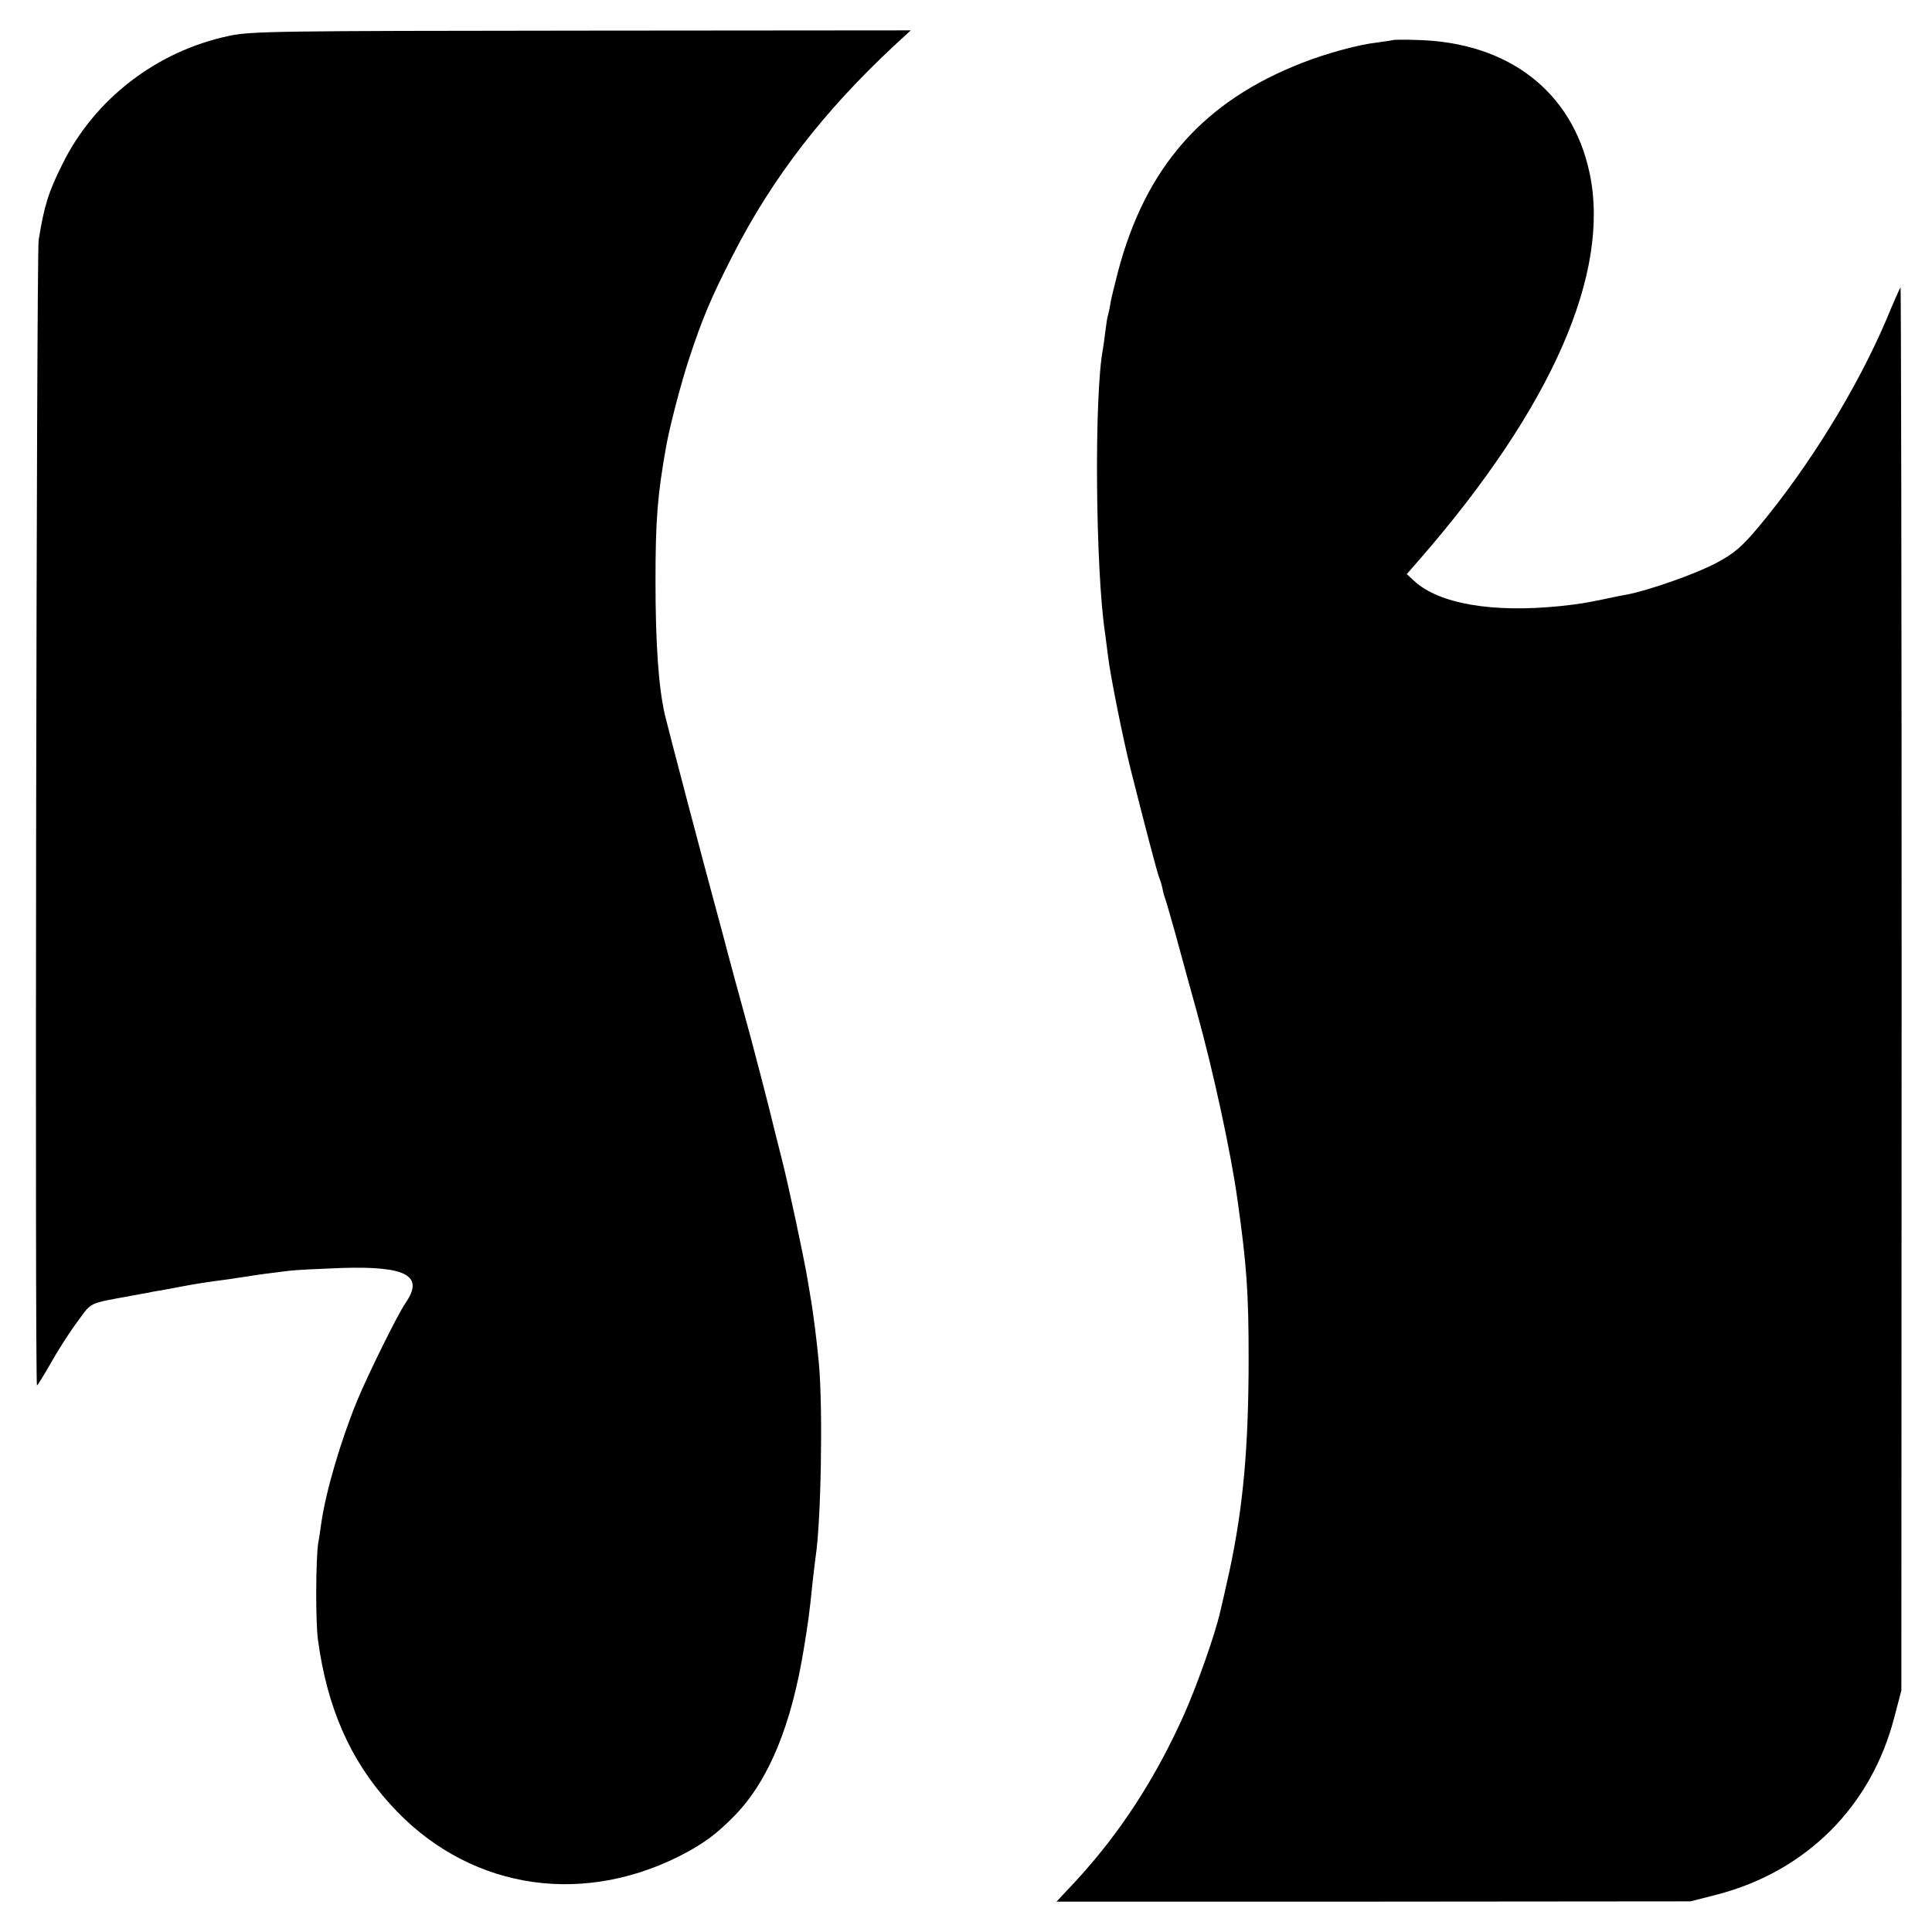
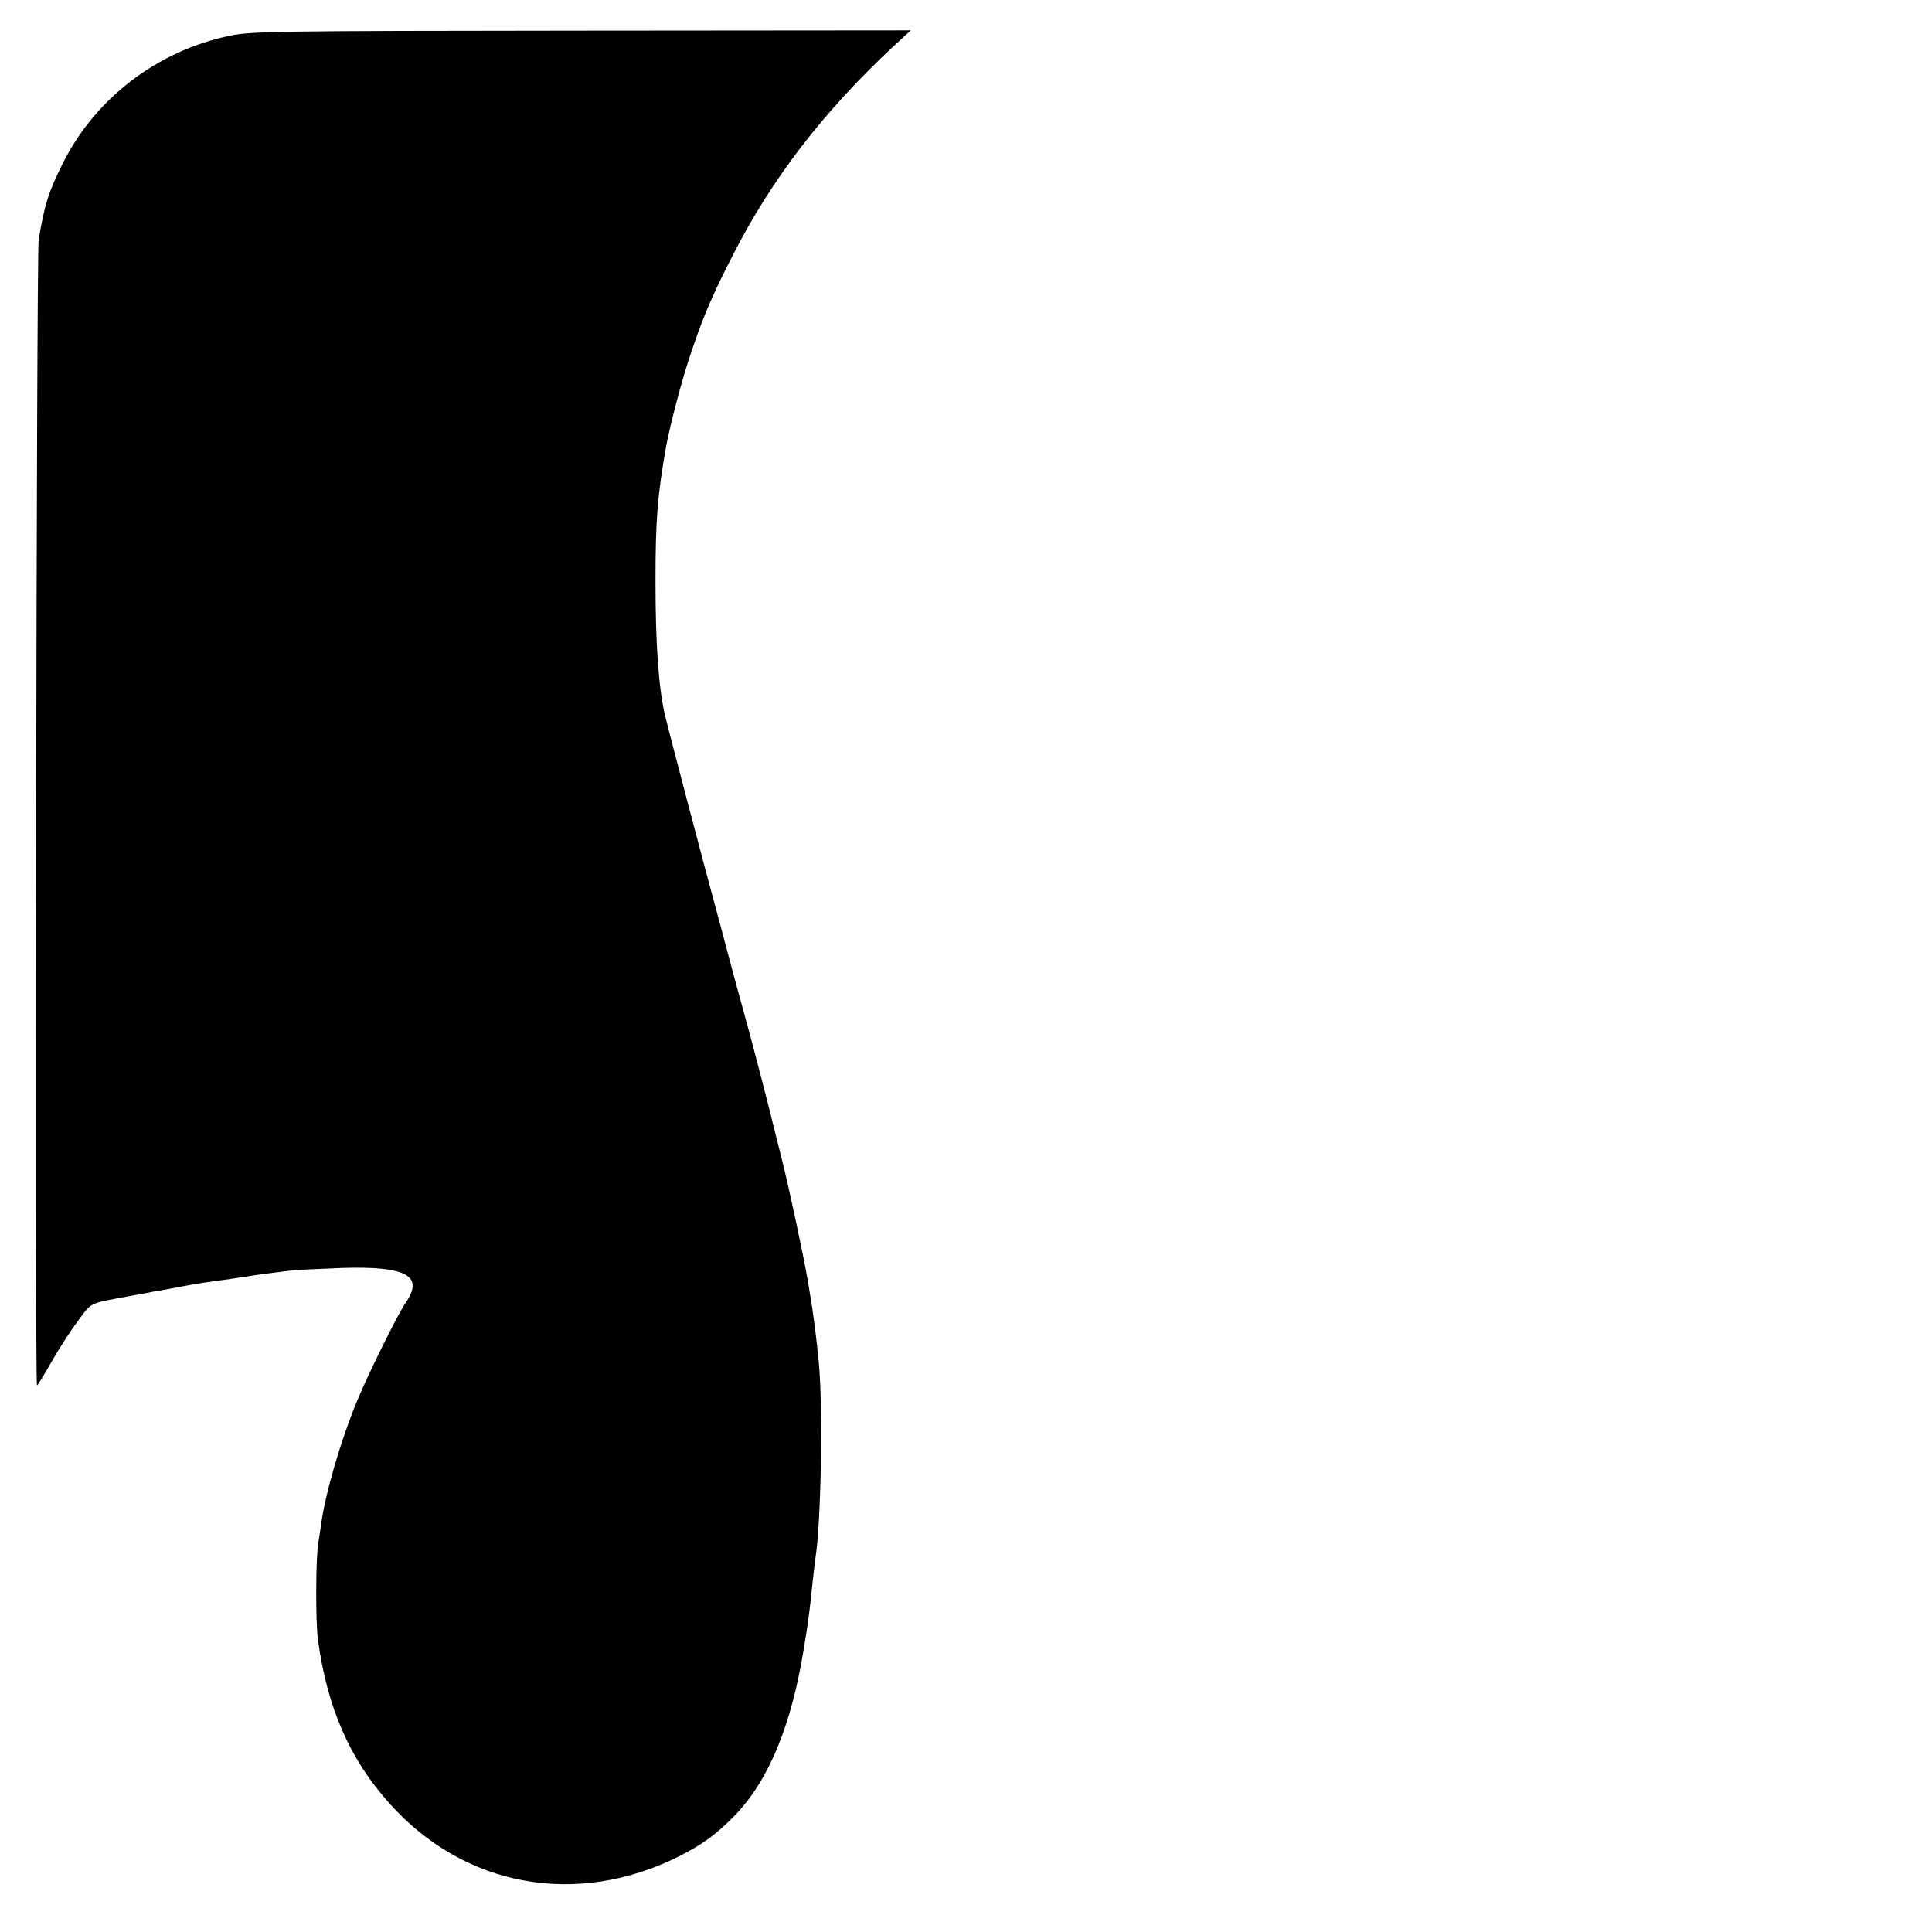
<svg xmlns="http://www.w3.org/2000/svg" version="1.0" width="700pt" height="700pt" viewBox="0 0 700 700" preserveAspectRatio="xMidYMid meet">
  <g transform="translate(0,700) scale(0.1,-0.1)" fill="#000000" stroke="none">
    <path d="M830 6870 c-262 -55 -488 -229 -604 -465 -51 -102 -66 -151 -86 -275 -8 -53 -14 -4150 -6 -4150 2 0 25 37 51 83 26 46 69 113 96 149 53 72 37 64 194 93 17 3 41 8 55 10 14 3 39 8 55 10 17 3 53 10 80 15 48 9 79 14 163 25 20 3 51 8 67 10 34 6 88 13 155 21 25 3 110 7 190 10 233 7 297 -28 230 -126 -30 -43 -137 -261 -176 -355 -60 -146 -114 -331 -130 -444 -3 -20 -7 -52 -11 -71 -9 -59 -10 -285 -1 -351 33 -245 116 -435 260 -594 271 -303 678 -376 1048 -191 87 44 137 81 204 150 122 127 204 326 249 606 15 92 19 117 32 245 4 33 8 70 10 83 20 129 27 538 12 702 -7 78 -21 189 -32 250 -2 14 -7 41 -10 60 -15 87 -68 334 -91 425 -14 55 -27 107 -29 115 -9 41 -81 320 -112 430 -19 69 -43 157 -53 195 -10 39 -28 106 -40 150 -42 153 -179 674 -191 725 -23 100 -34 258 -34 485 0 220 7 311 39 490 13 71 53 225 81 310 49 150 81 226 161 382 142 278 328 519 582 756 l62 57 -1192 -1 c-1108 -1 -1199 -2 -1278 -19z" />
-     <path d="M5048 6855 c-2 -1 -28 -5 -58 -9 -65 -7 -180 -38 -270 -73 -359 -139 -570 -378 -670 -760 -11 -43 -23 -91 -26 -108 -2 -16 -7 -37 -9 -45 -3 -8 -7 -35 -10 -60 -3 -25 -7 -54 -9 -65 -32 -168 -27 -800 8 -1030 3 -22 8 -60 11 -85 8 -68 53 -293 81 -405 51 -202 95 -371 104 -395 6 -14 11 -34 13 -45 2 -11 7 -27 10 -35 3 -8 17 -58 32 -110 41 -151 66 -241 81 -295 60 -216 125 -516 148 -685 33 -234 40 -333 40 -570 0 -321 -19 -538 -70 -775 -9 -38 -17 -77 -19 -85 -2 -8 -8 -35 -14 -60 -19 -83 -83 -264 -130 -370 -104 -233 -232 -430 -391 -603 l-72 -77 1149 0 1148 1 94 24 c325 84 562 320 645 645 l25 95 1 2544 c0 1400 -2 2543 -4 2540 -2 -2 -25 -53 -50 -114 -108 -254 -283 -537 -465 -755 -62 -73 -86 -94 -153 -130 -73 -39 -246 -100 -327 -115 -14 -2 -47 -9 -75 -15 -83 -17 -92 -18 -163 -26 -246 -25 -439 8 -529 91 l-27 25 49 56 c477 549 691 1037 613 1399 -63 293 -293 471 -621 480 -48 2 -88 1 -90 0z" />
  </g>
</svg>